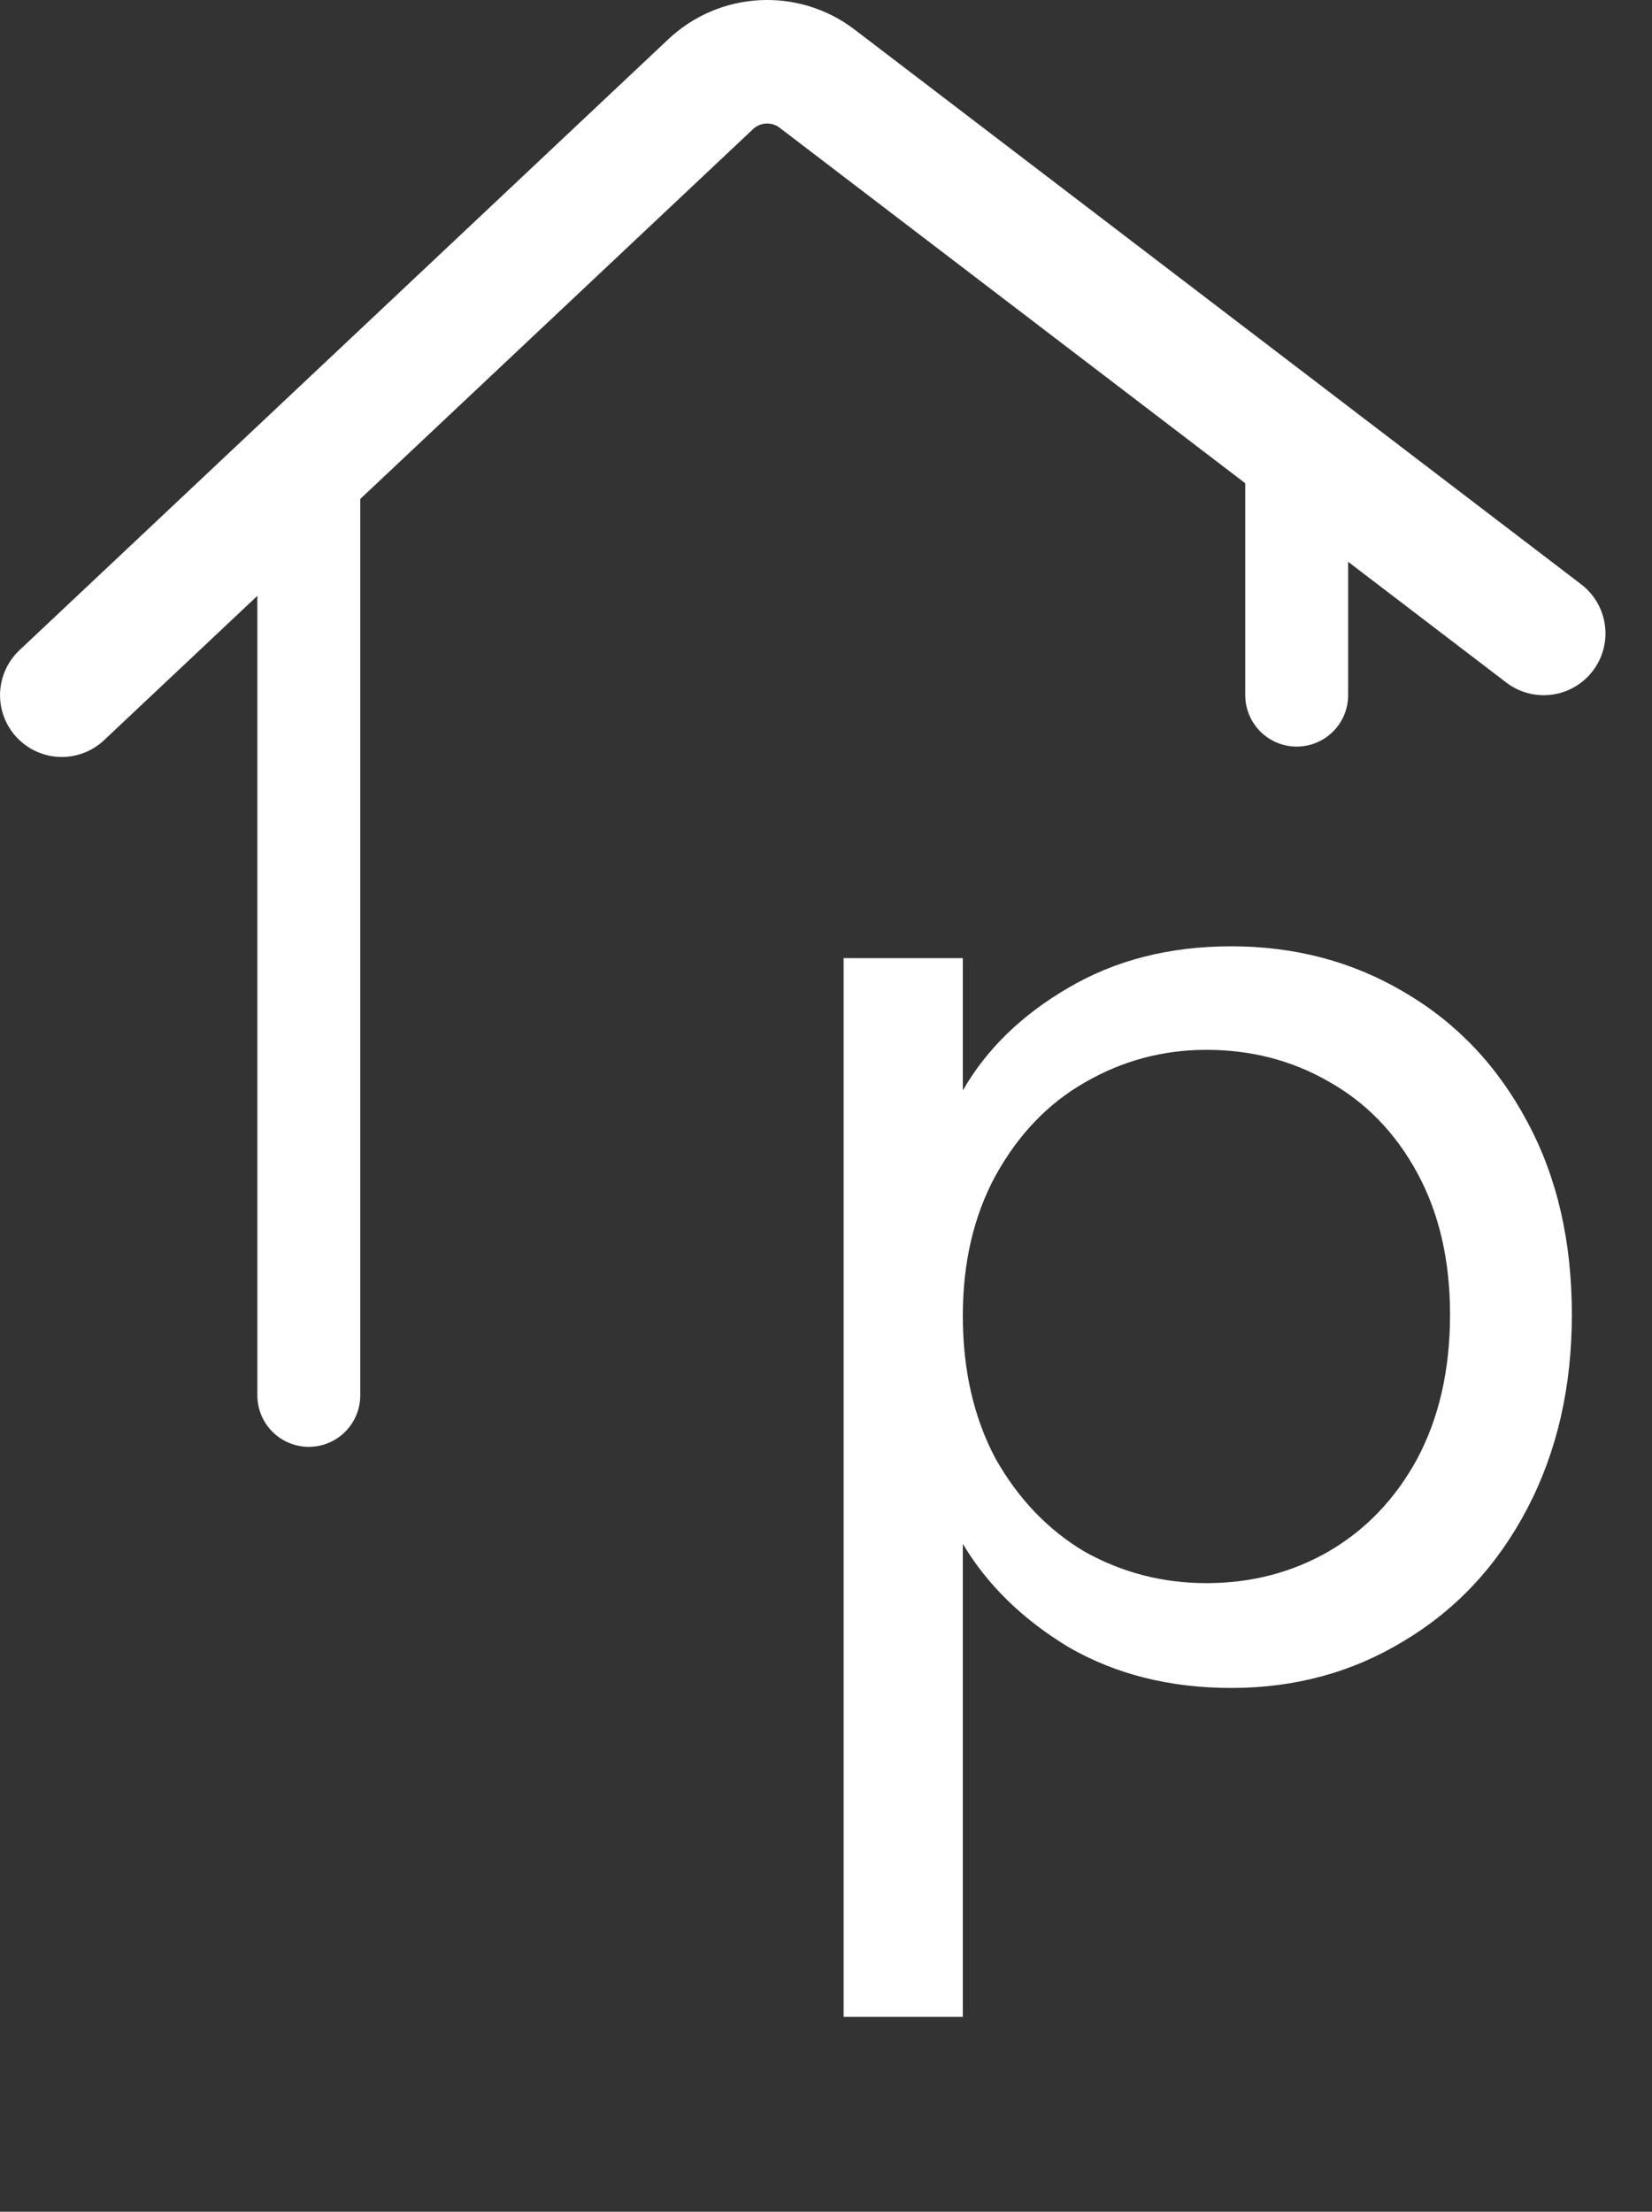
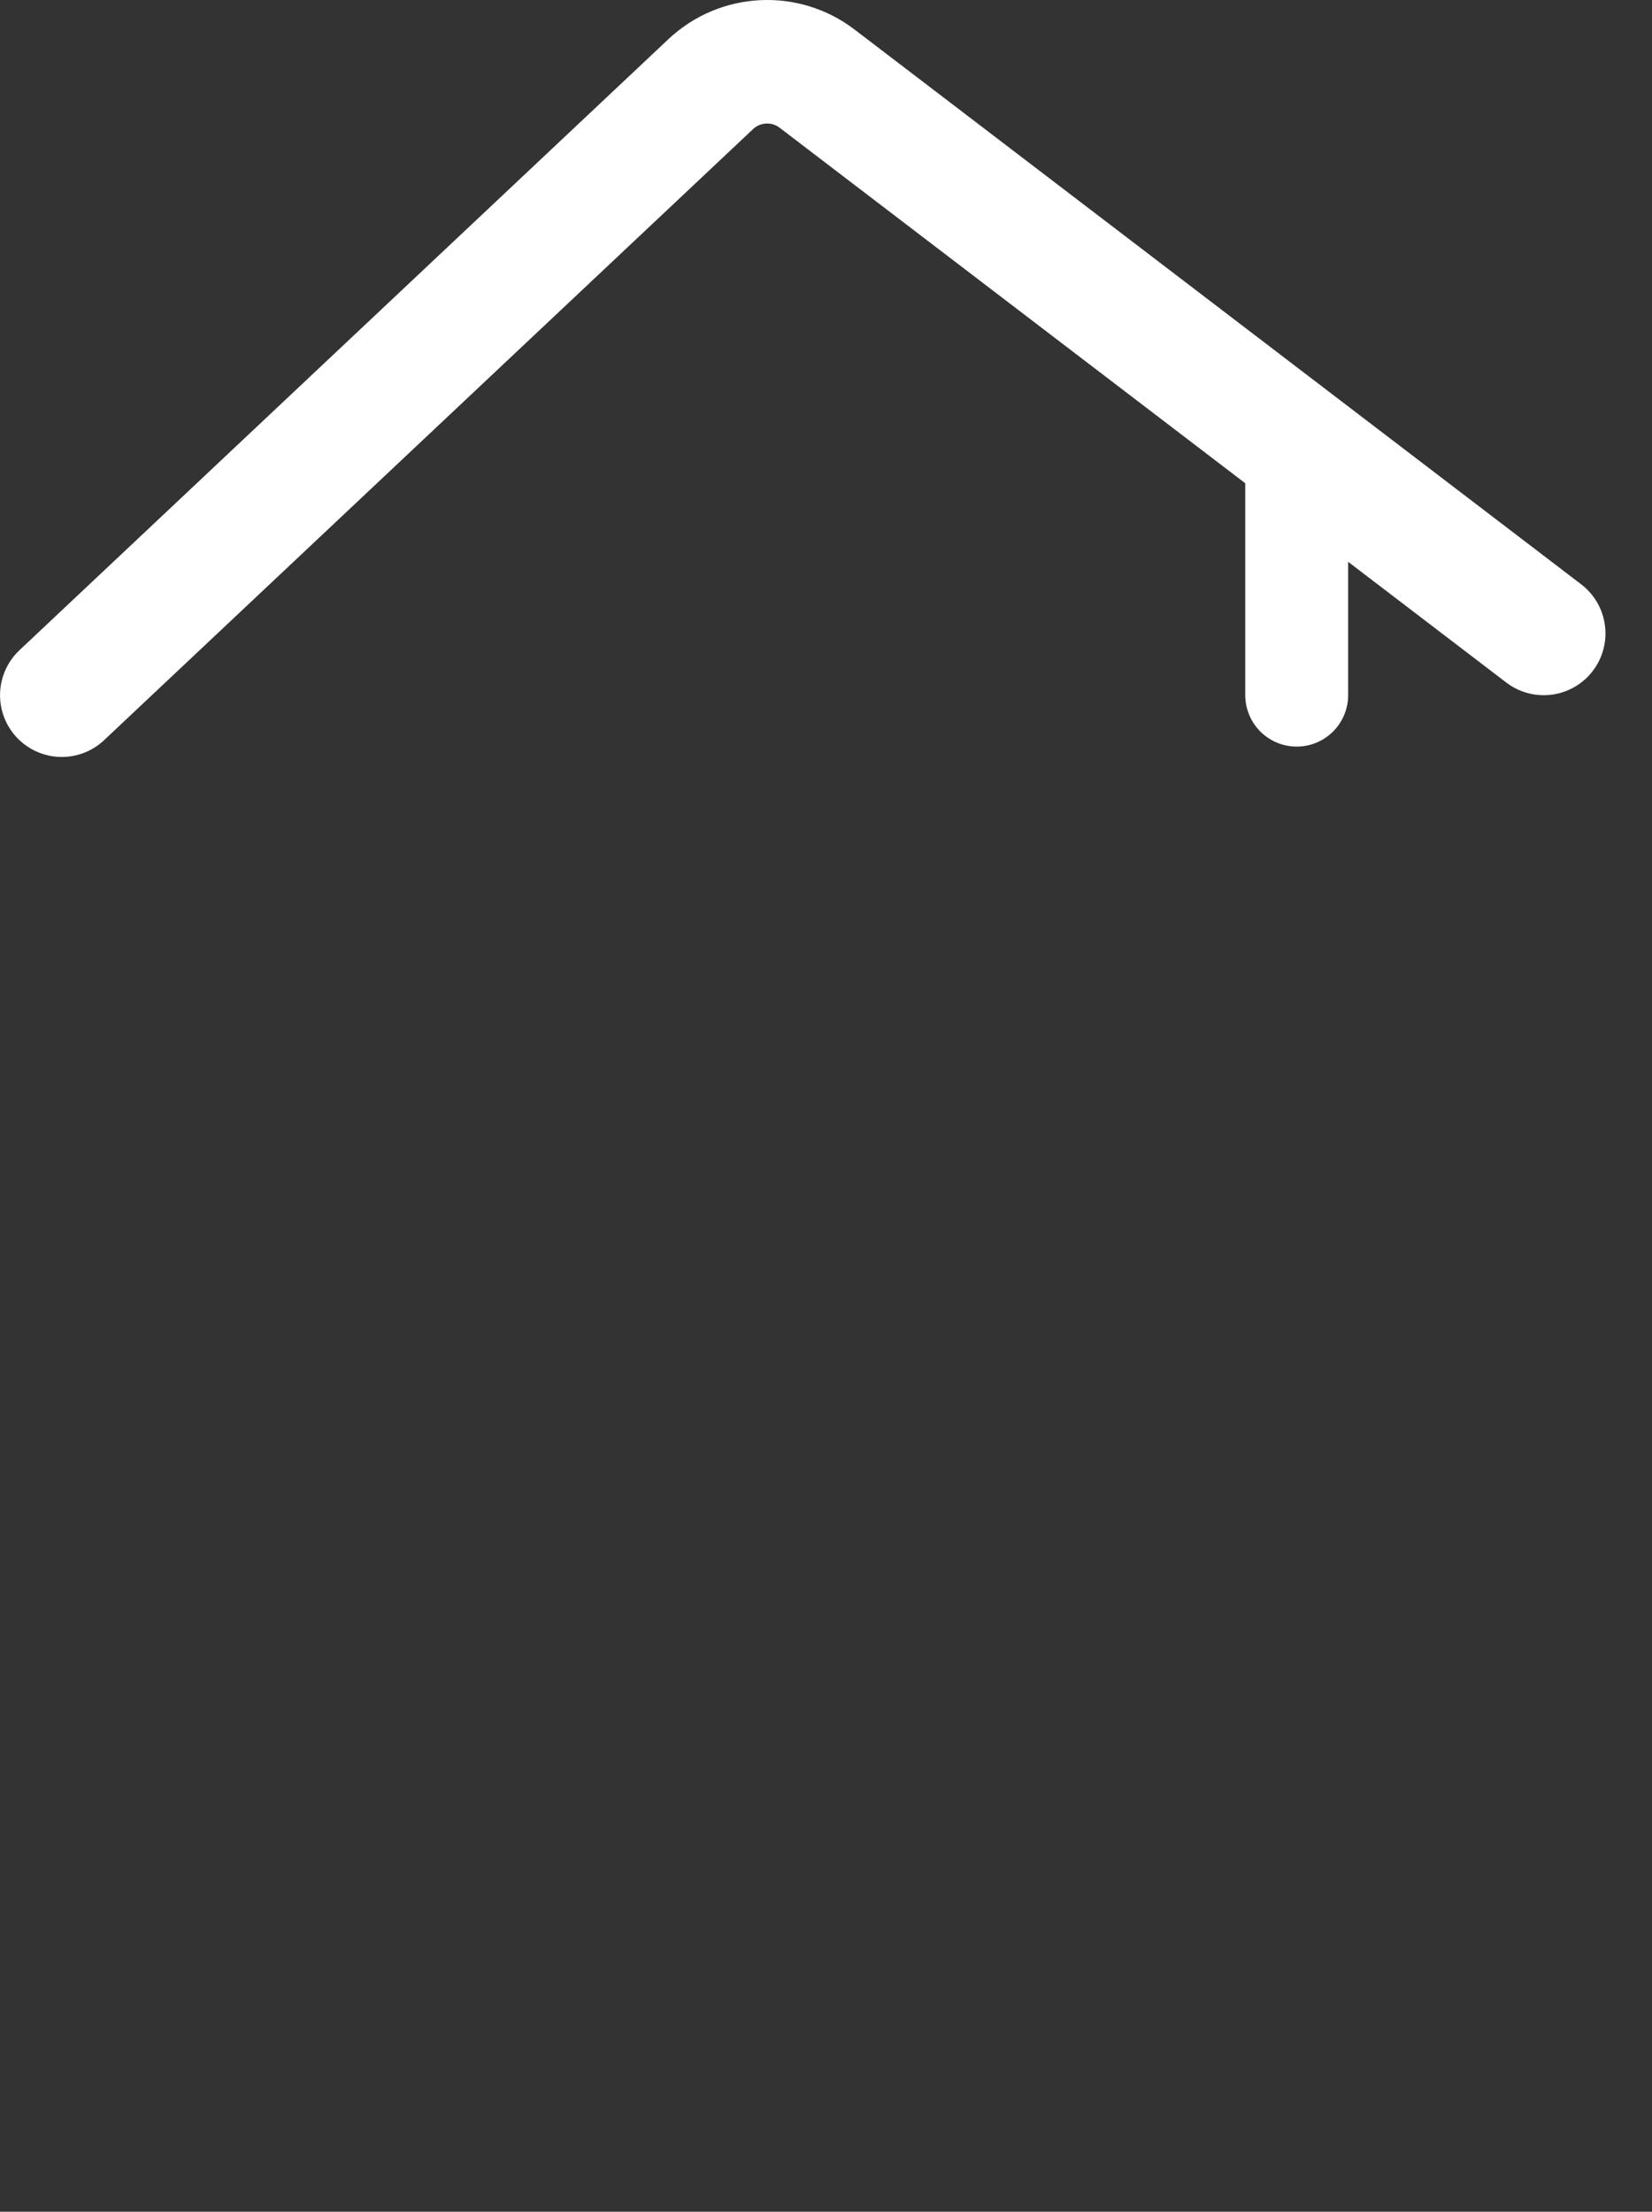
<svg xmlns="http://www.w3.org/2000/svg" width="68" height="91" viewBox="0 0 68 91" fill="none">
  <rect x="0" y="0" width="68" height="91" fill="#333333" stroke="none" />
-   <path d="M12.711 20.133L12.711 57.411" stroke="white" stroke-width="4.236" stroke-linecap="round" />
  <path d="M53.375 18.434L53.375 28.6" stroke="white" stroke-width="4.236" stroke-linecap="round" />
  <path d="M2.543 28.603L29.255 3.462C30.463 2.326 32.316 2.23 33.634 3.236L63.543 26.062" stroke="white" stroke-width="5.083" stroke-linecap="round" />
-   <path d="M39.632 44.866C40.602 43.177 42.04 41.775 43.944 40.661C45.885 39.511 48.132 38.935 50.684 38.935C53.307 38.935 55.679 39.565 57.8 40.822C59.957 42.08 61.646 43.859 62.868 46.16C64.09 48.424 64.701 51.066 64.701 54.085C64.701 57.068 64.09 59.728 62.868 62.064C61.646 64.4 59.957 66.215 57.8 67.509C55.679 68.803 53.307 69.45 50.684 69.45C48.168 69.45 45.939 68.893 43.998 67.779C42.093 66.629 40.638 65.209 39.632 63.52V82.982H34.725V39.421H39.632V44.866ZM59.687 54.085C59.687 51.857 59.238 49.916 58.339 48.262C57.441 46.609 56.219 45.351 54.673 44.489C53.164 43.626 51.492 43.195 49.659 43.195C47.862 43.195 46.191 43.644 44.645 44.542C43.136 45.405 41.914 46.681 40.979 48.37C40.081 50.024 39.632 51.946 39.632 54.139C39.632 56.367 40.081 58.326 40.979 60.015C41.914 61.669 43.136 62.945 44.645 63.843C46.191 64.706 47.862 65.137 49.659 65.137C51.492 65.137 53.164 64.706 54.673 63.843C56.219 62.945 57.441 61.669 58.339 60.015C59.238 58.326 59.687 56.349 59.687 54.085Z" fill="white" />
</svg>